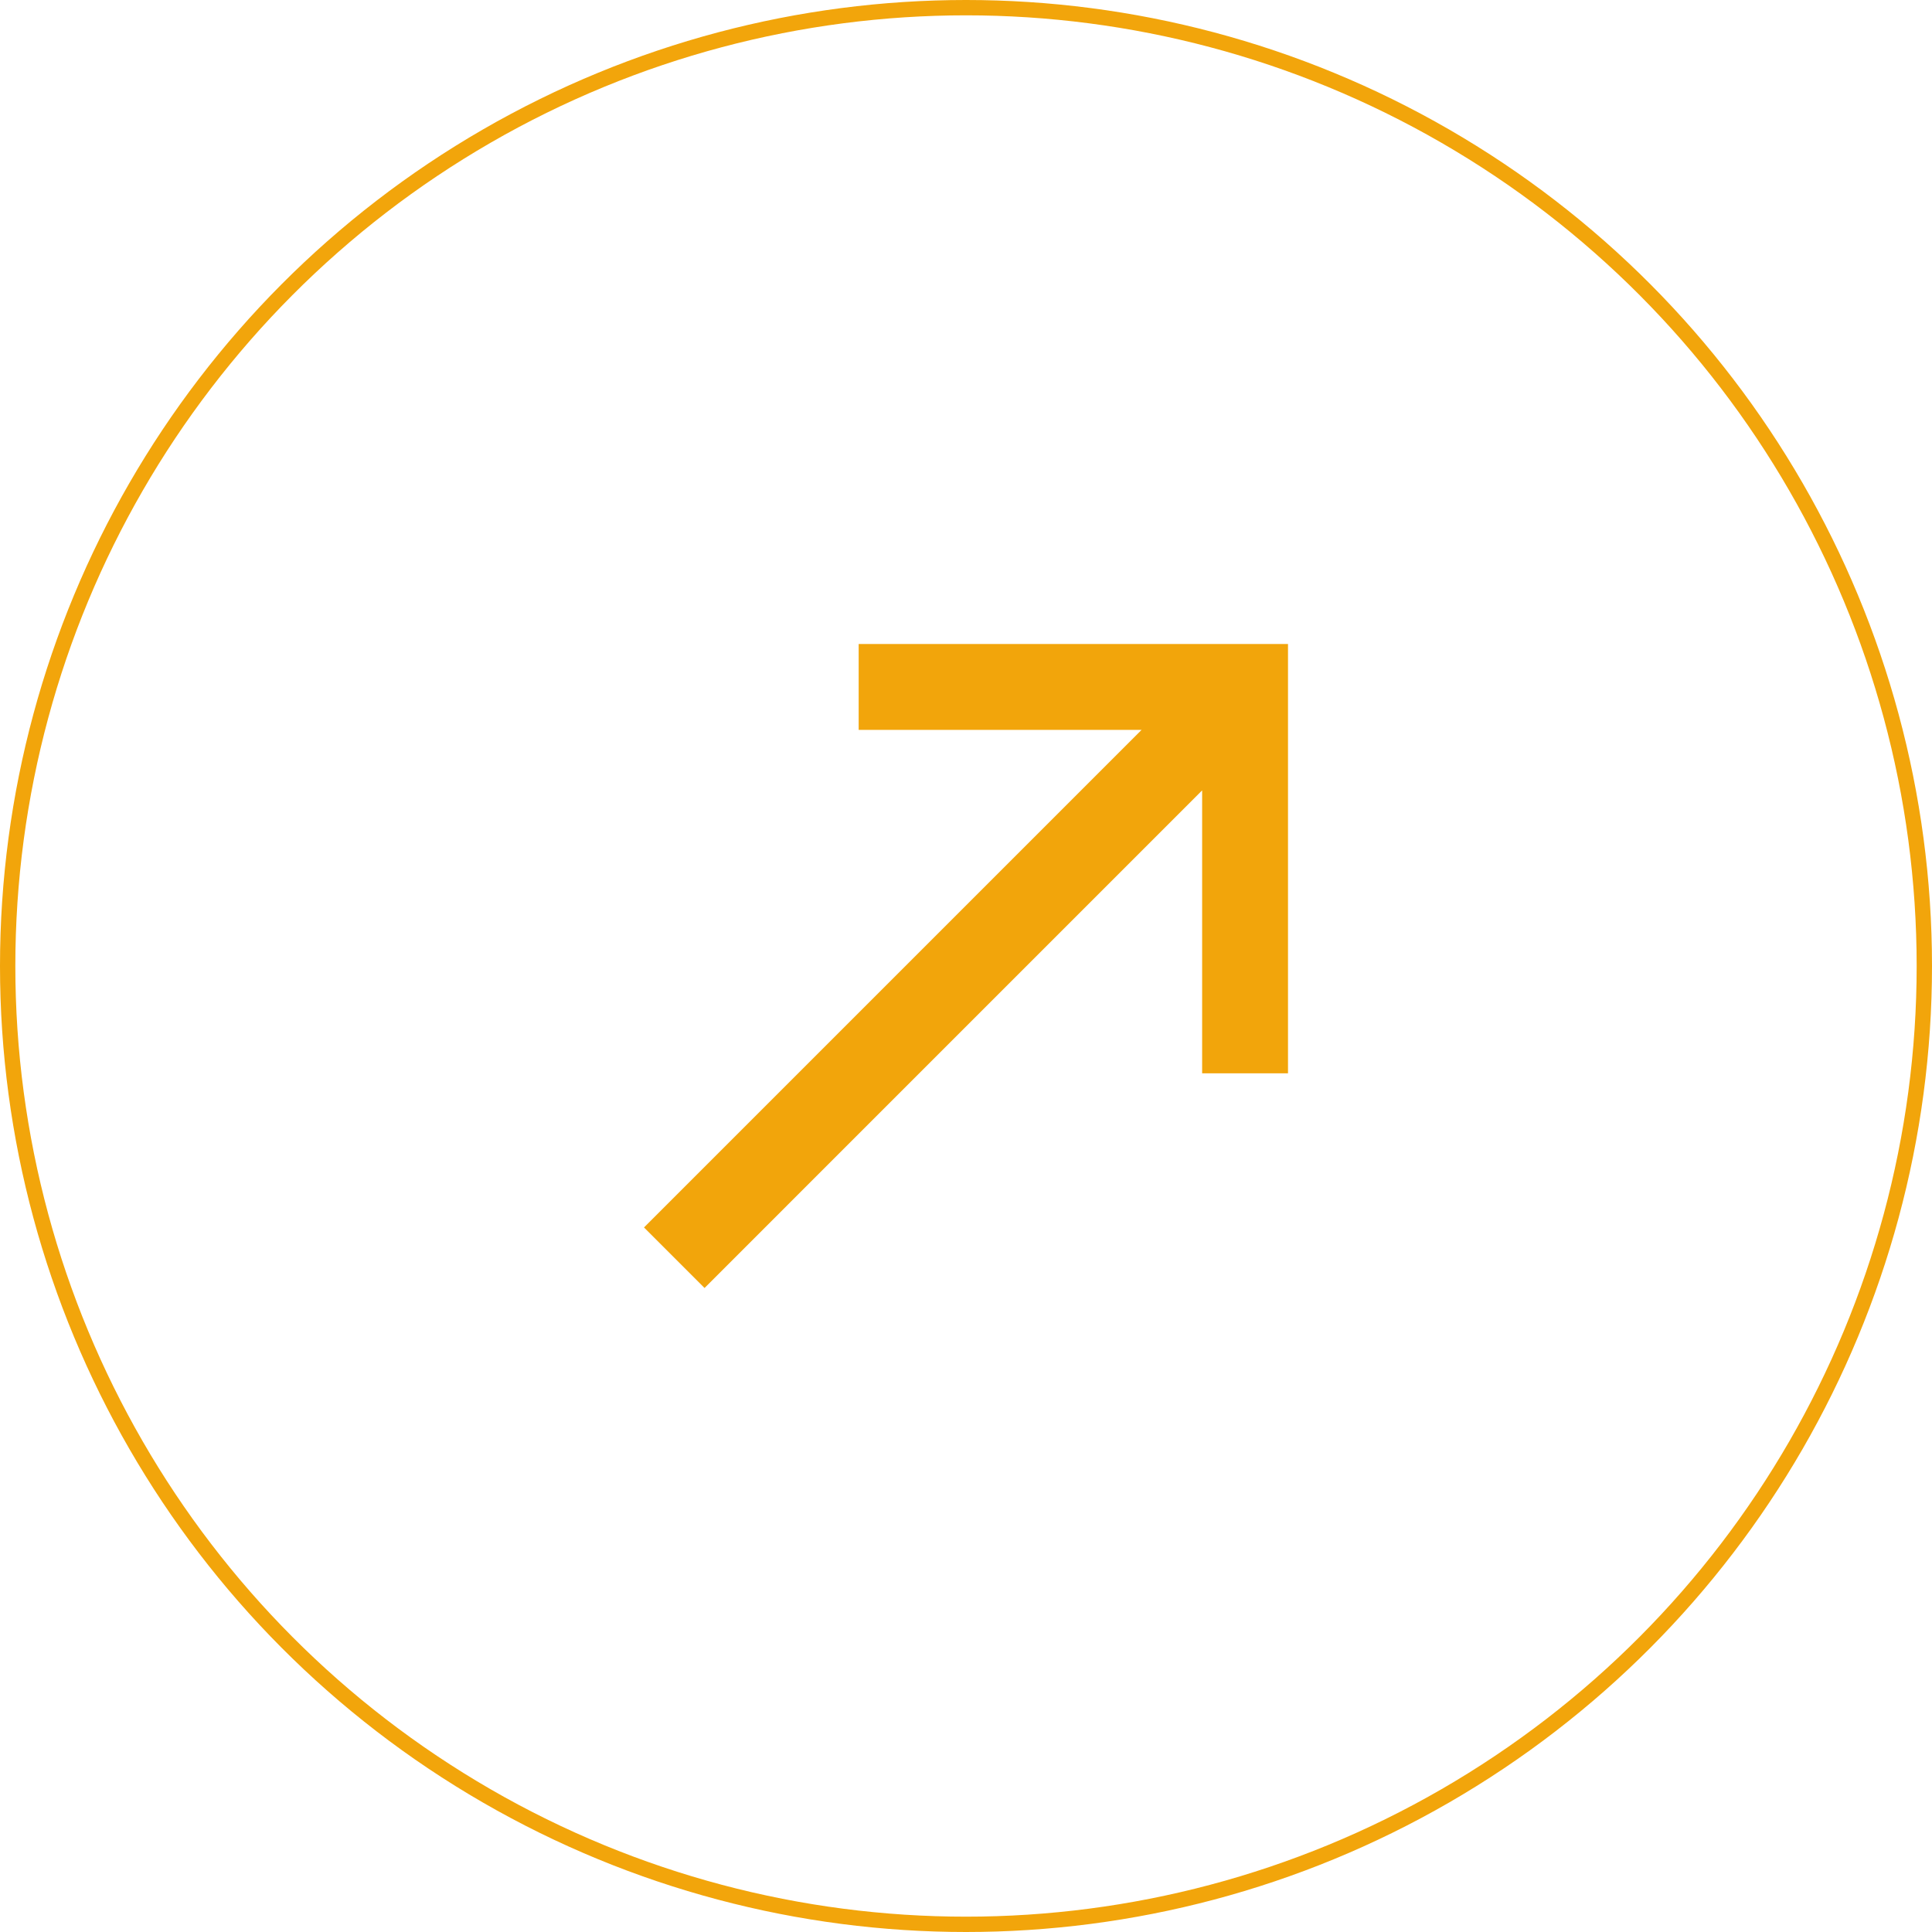
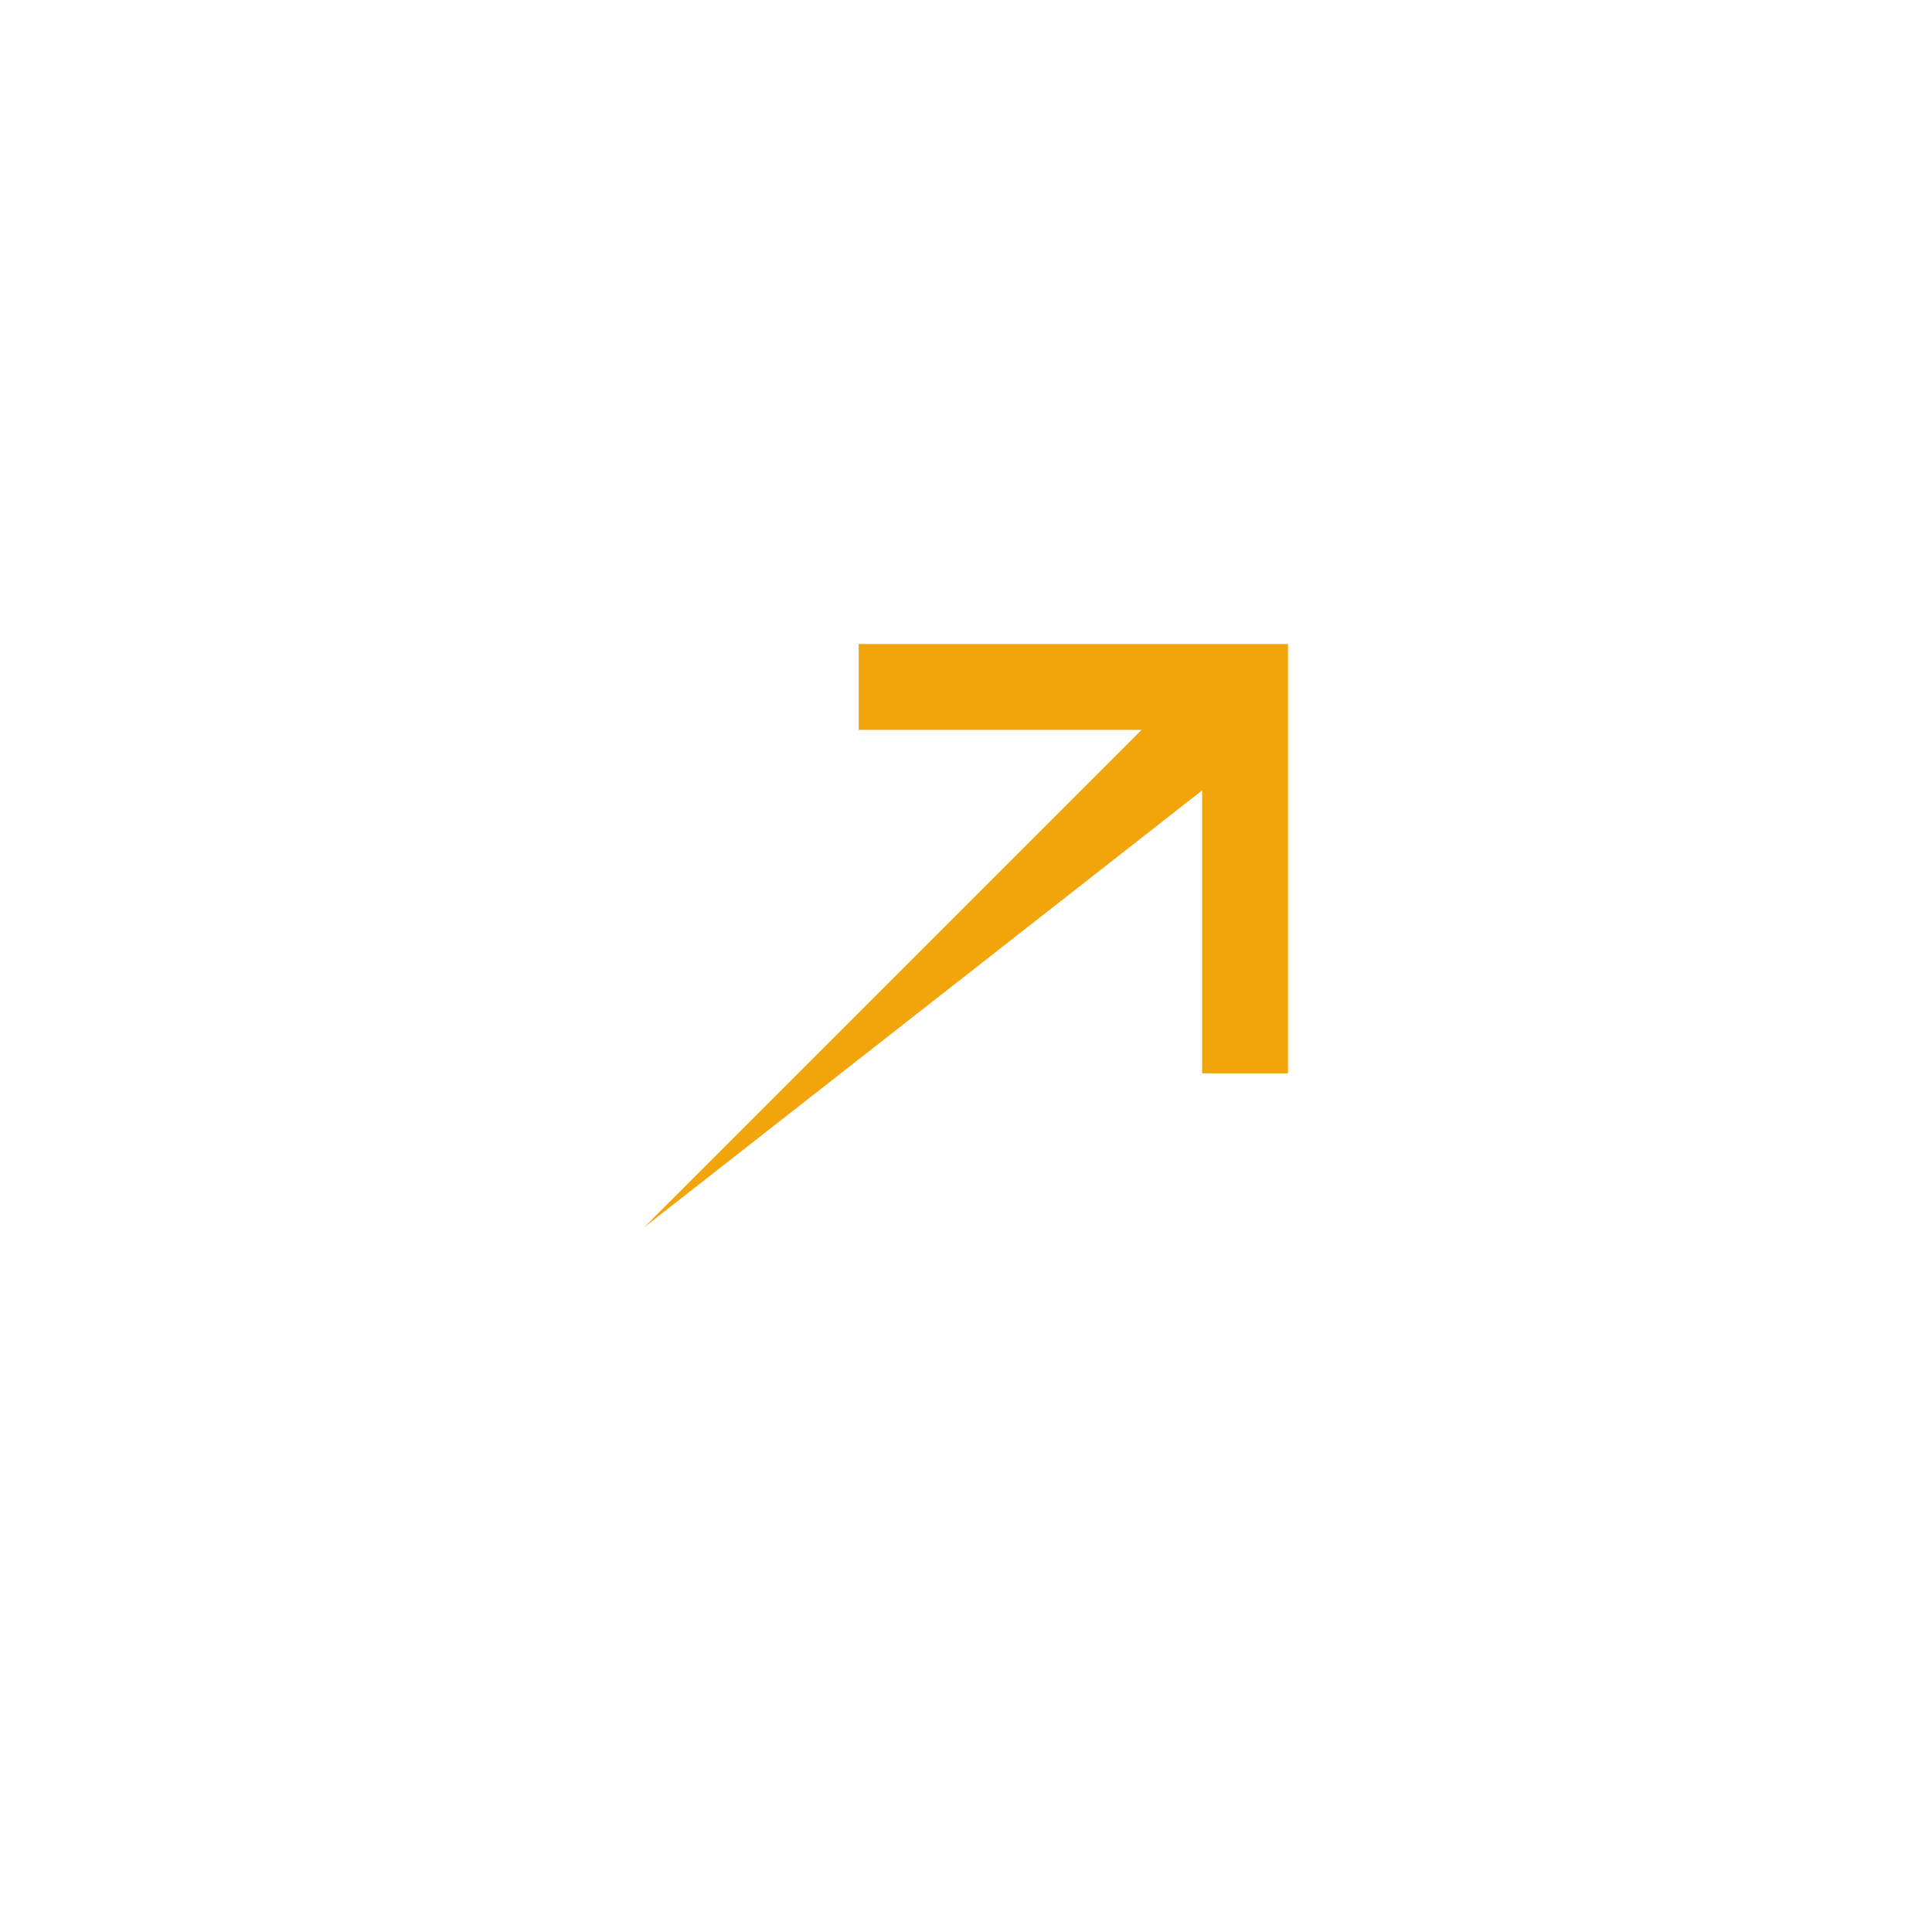
<svg xmlns="http://www.w3.org/2000/svg" width="126" height="126" viewBox="0 0 126 126" fill="none">
-   <circle cx="63" cy="63" r="62.5" stroke="#F2A50B" />
-   <path d="M56 42V47.6H74.452L42 80.052L45.948 84L78.4 51.548V70H84V42H56Z" fill="#F2A50B" />
+   <path d="M56 42V47.6H74.452L42 80.052L78.4 51.548V70H84V42H56Z" fill="#F2A50B" />
</svg>